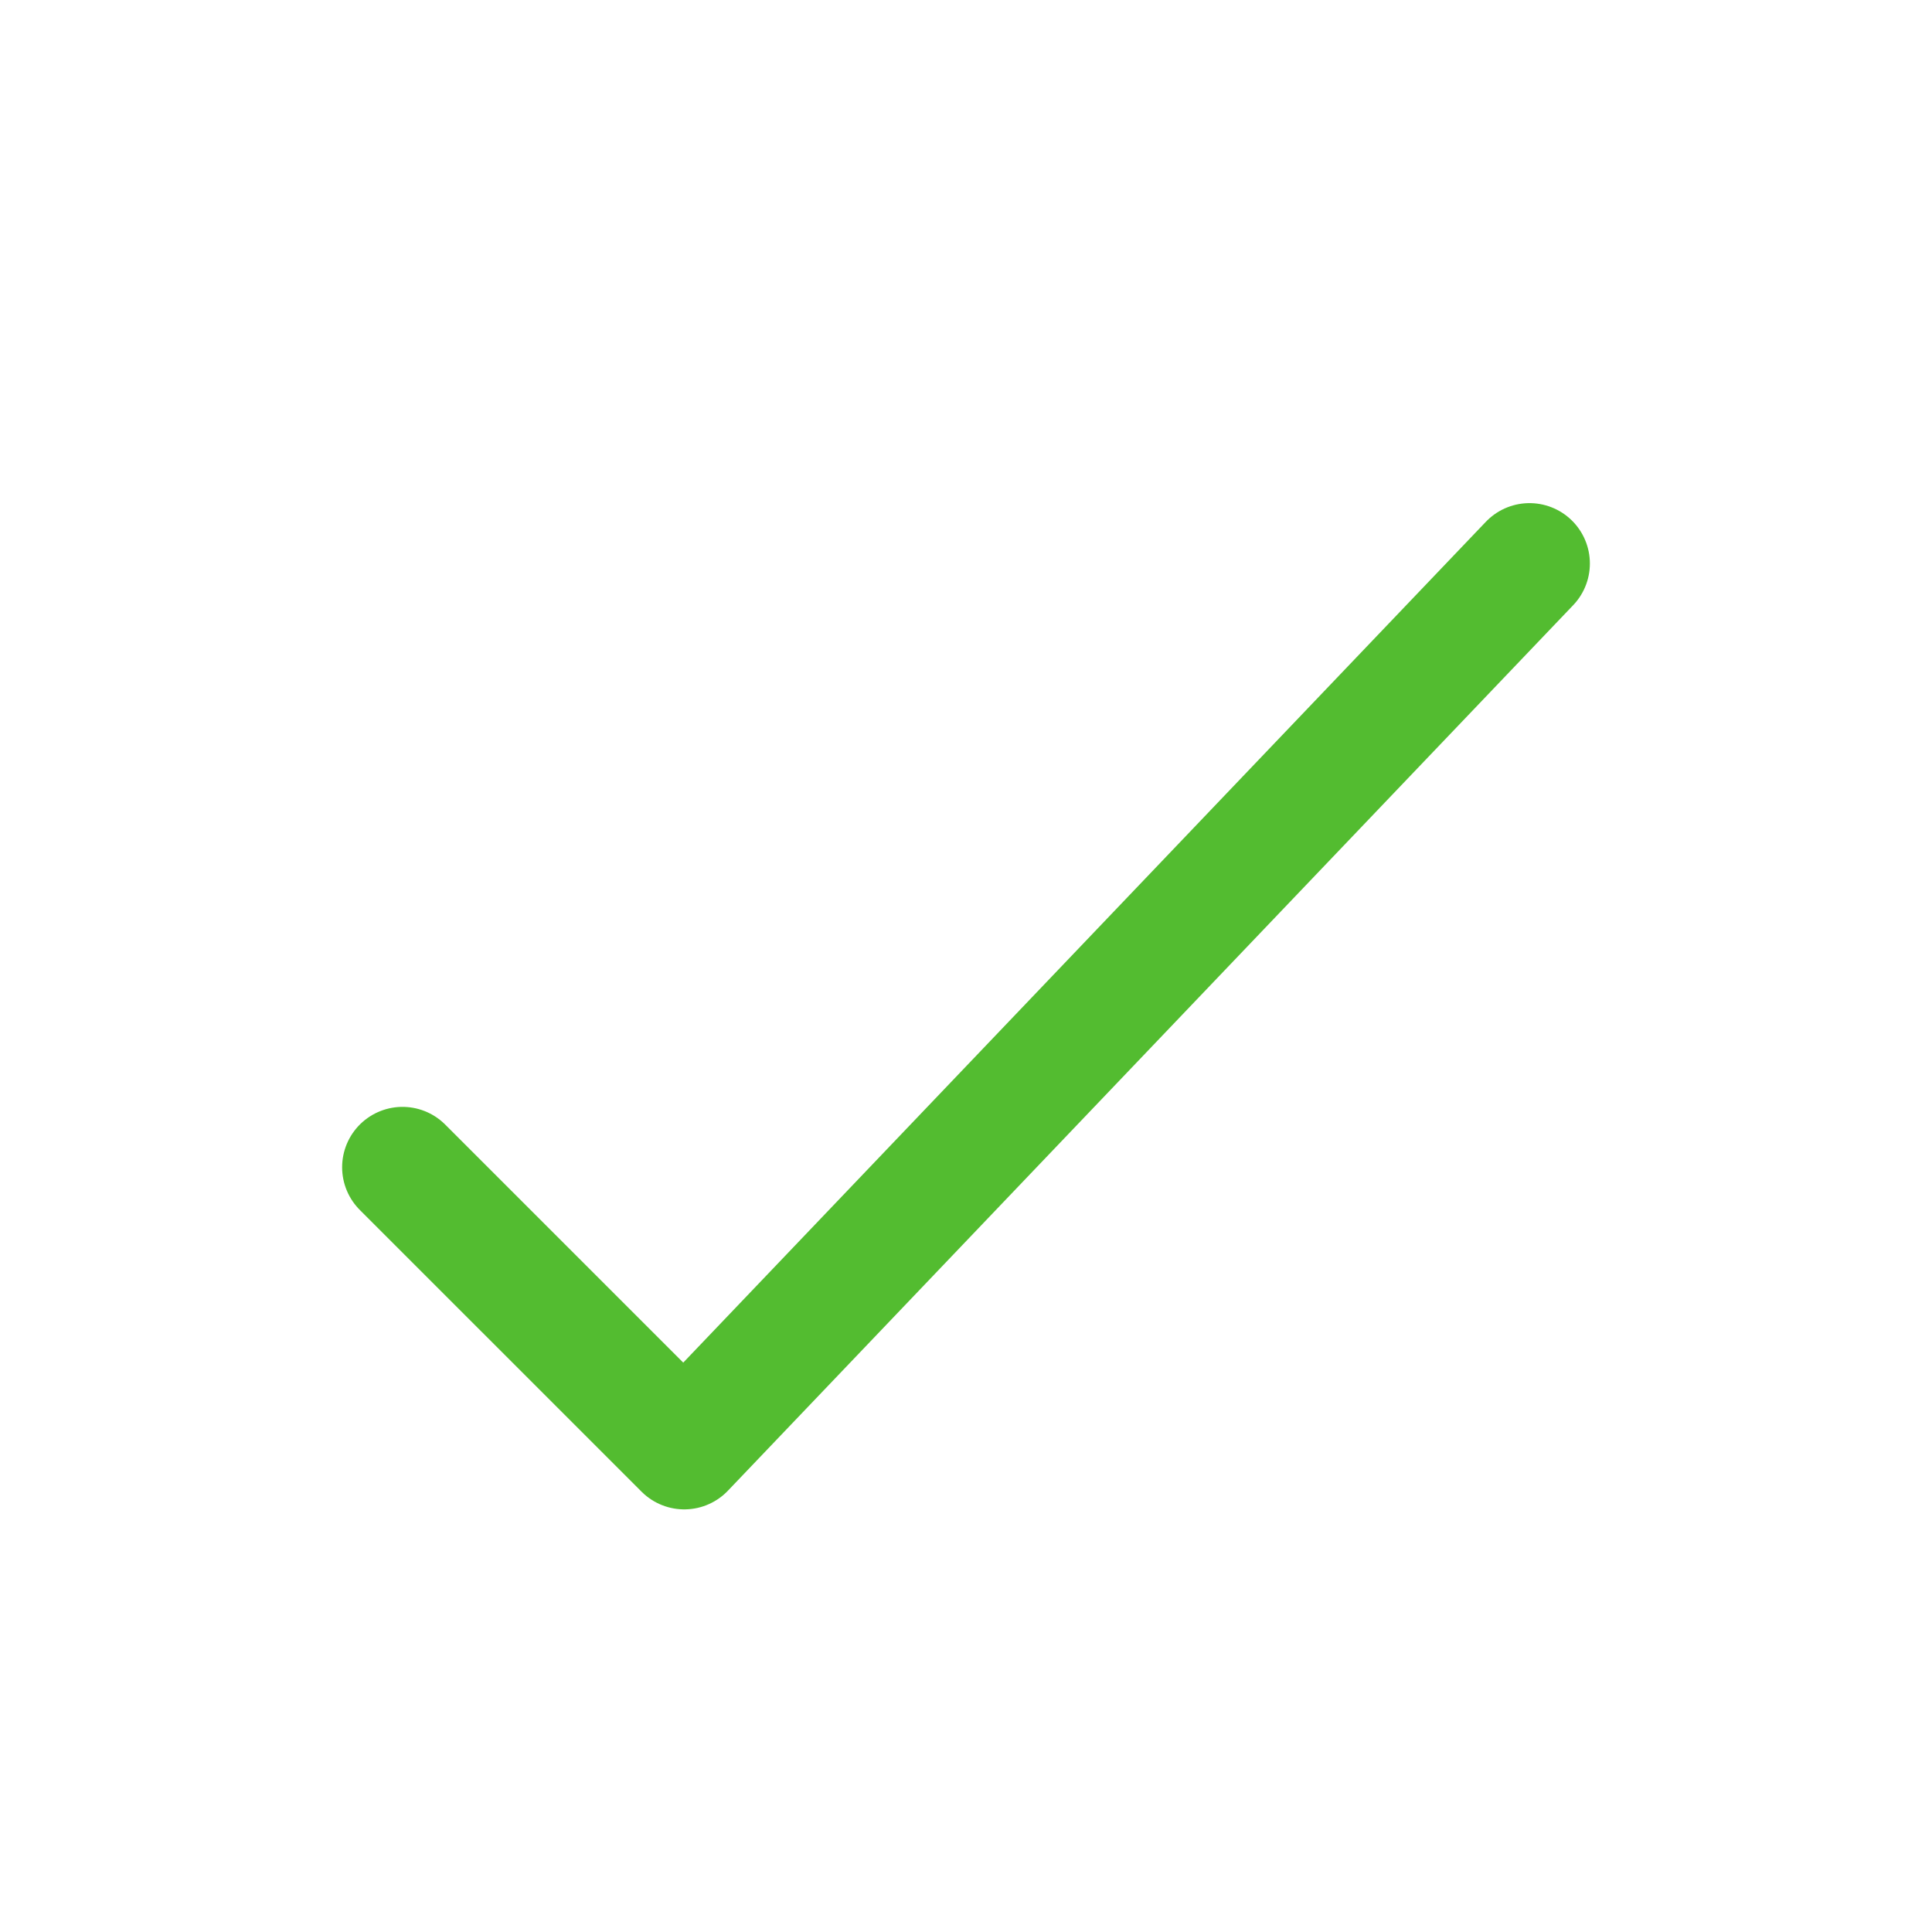
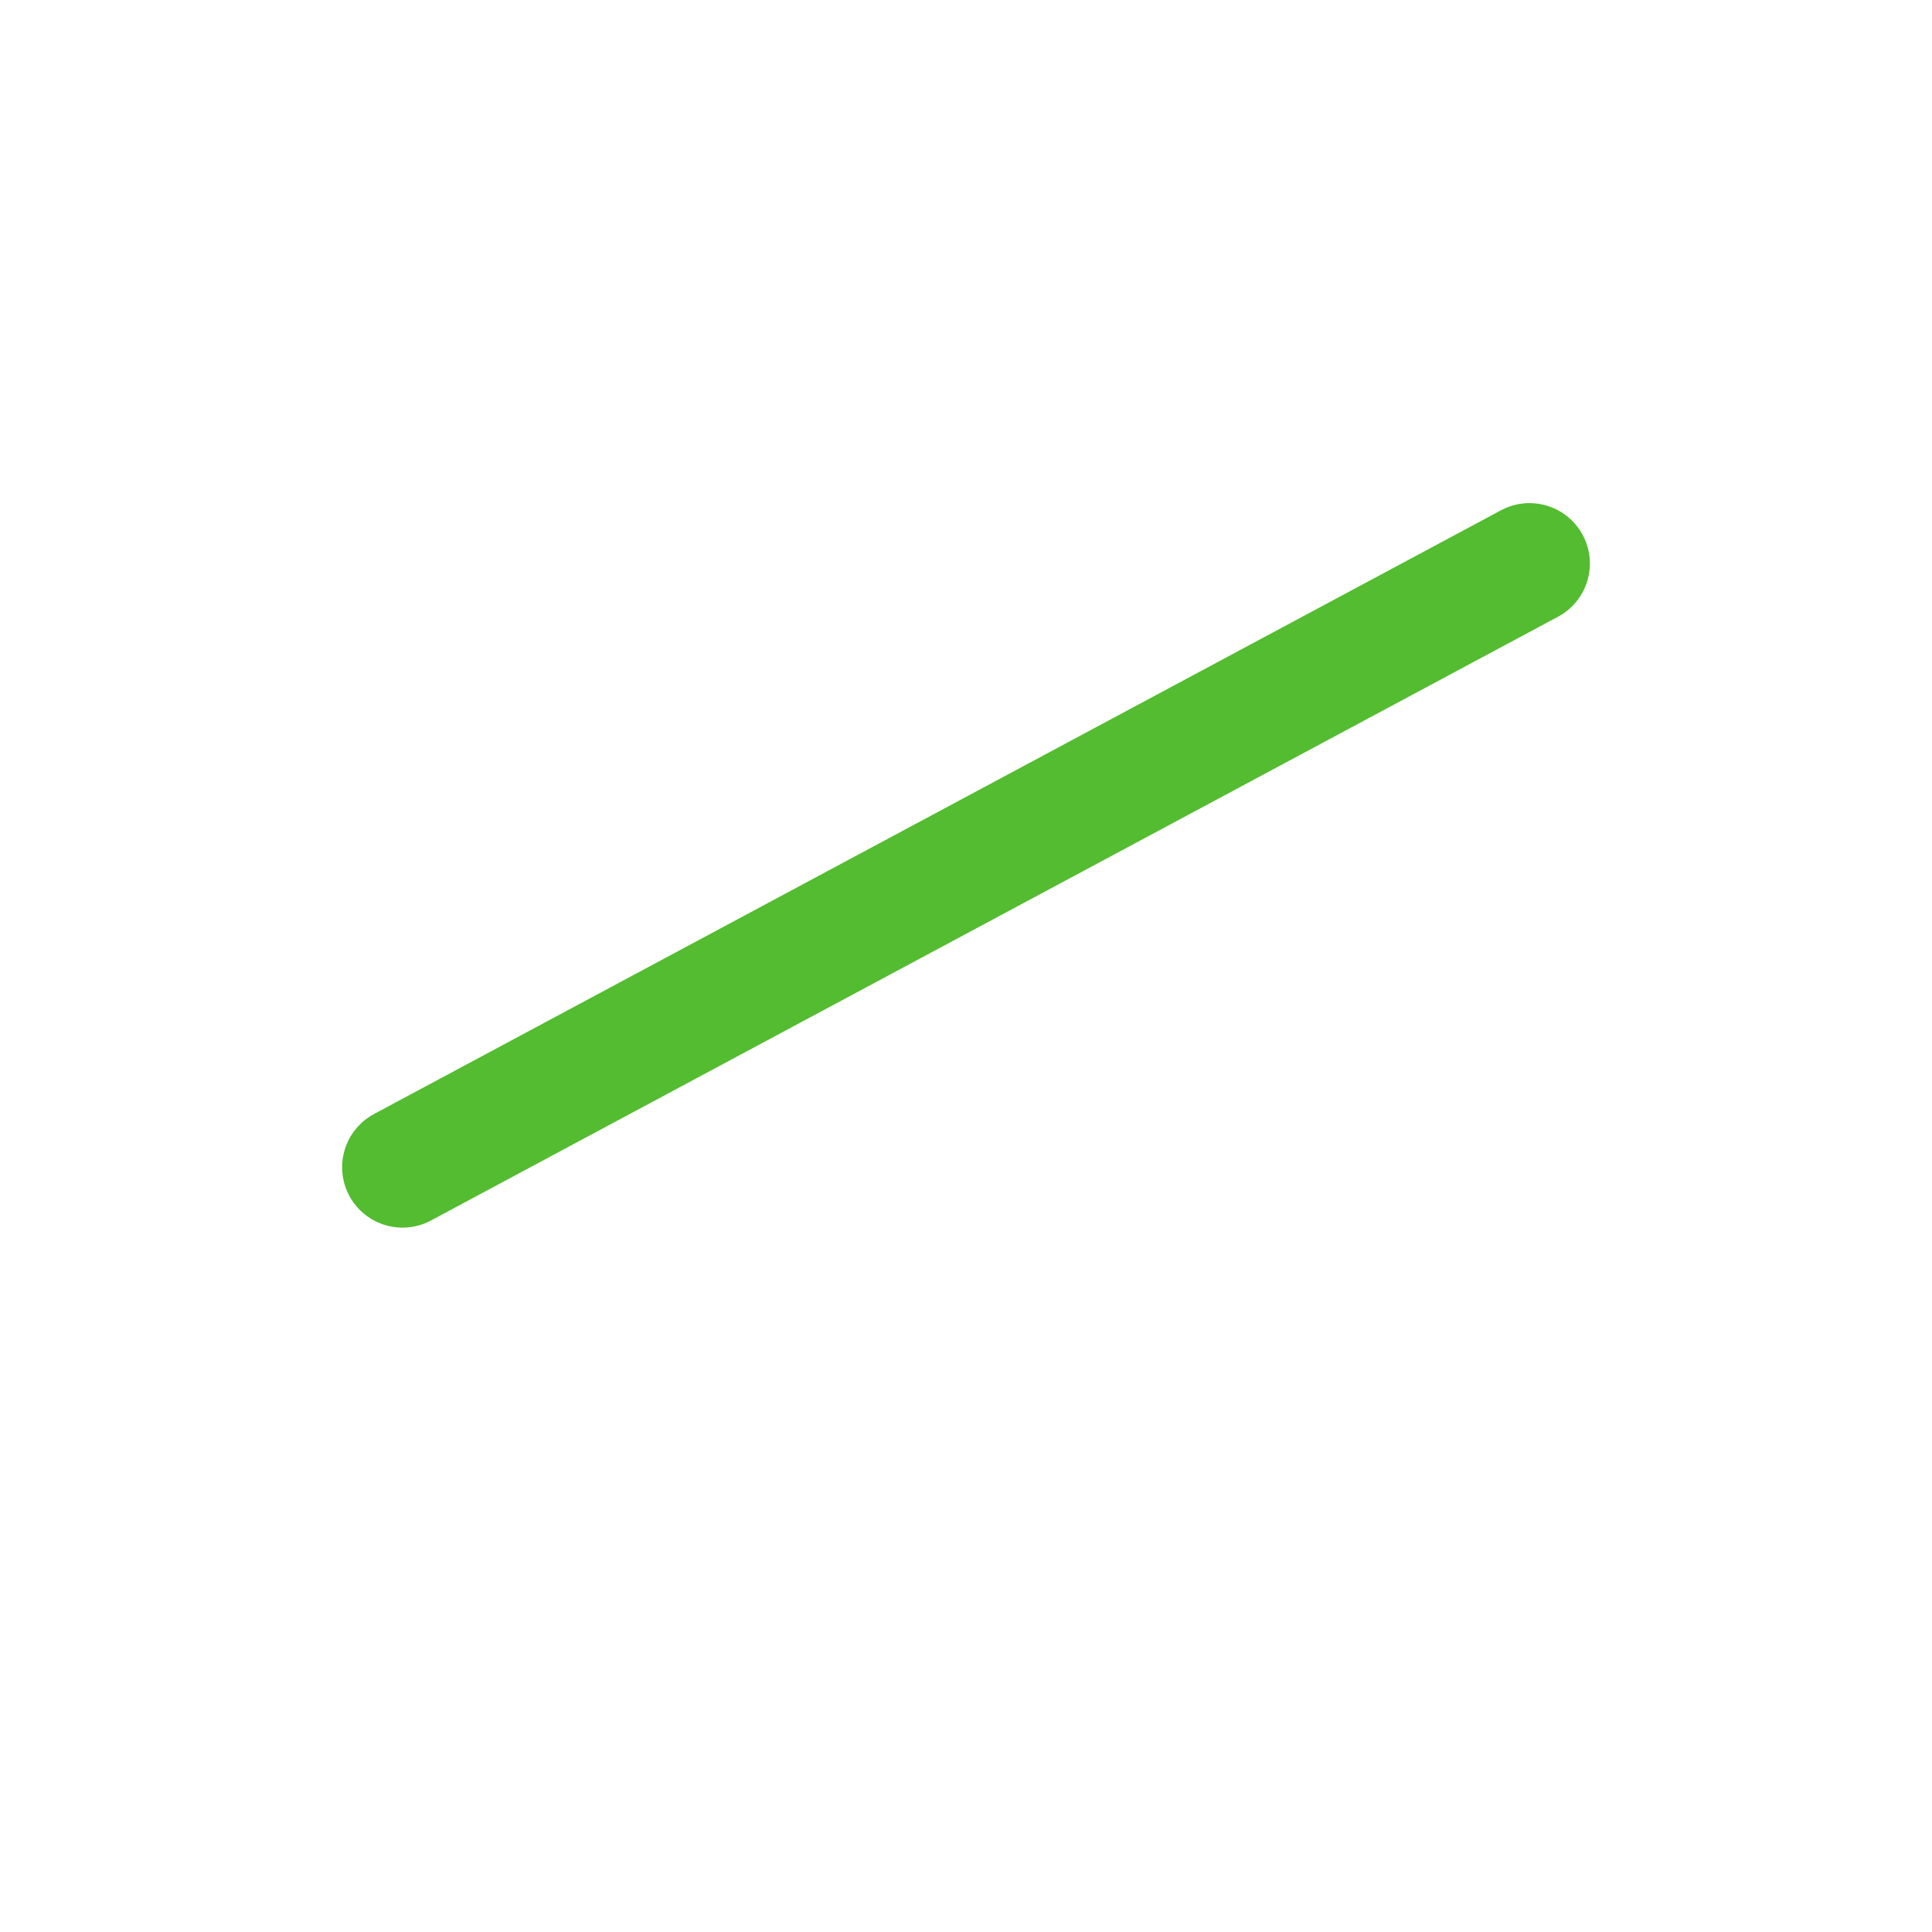
<svg xmlns="http://www.w3.org/2000/svg" width="24" height="24" viewBox="0 0 24 24" fill="none">
-   <path d="M5 14.5L8.5 18L19 7" stroke="#53BC30" stroke-width="1.5" stroke-linecap="round" stroke-linejoin="round" />
+   <path d="M5 14.5L19 7" stroke="#53BC30" stroke-width="1.5" stroke-linecap="round" stroke-linejoin="round" />
</svg>